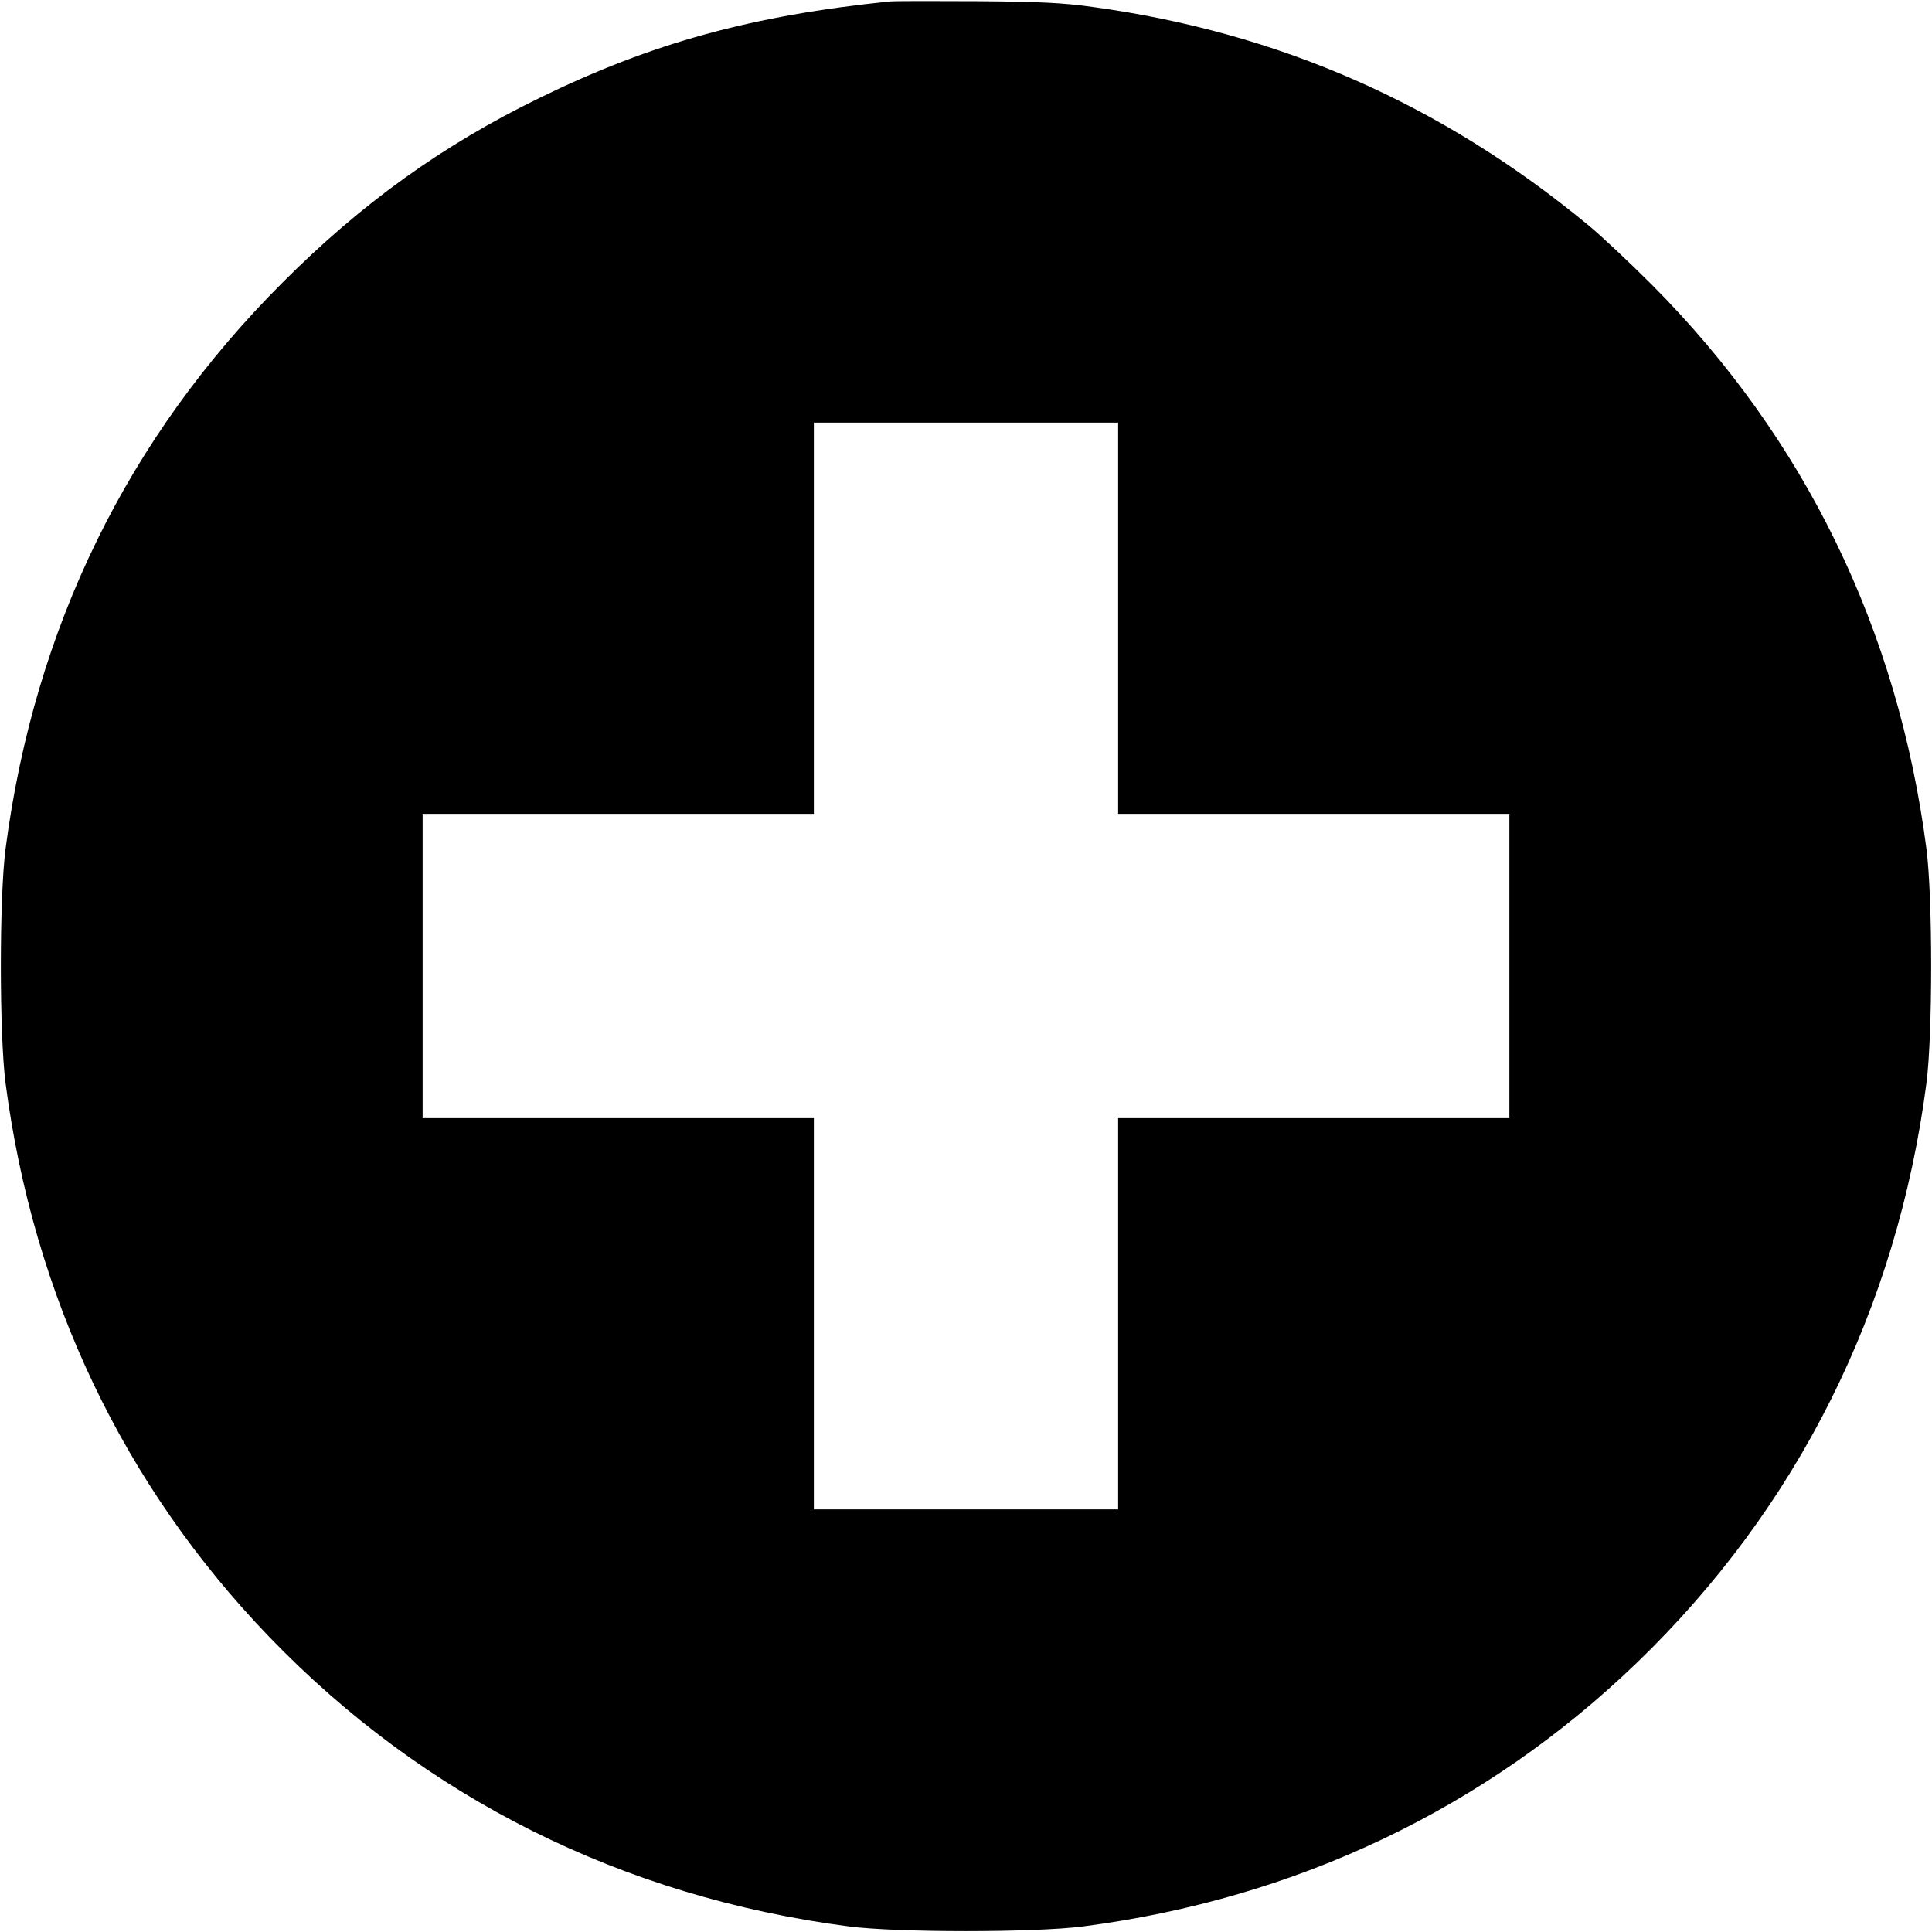
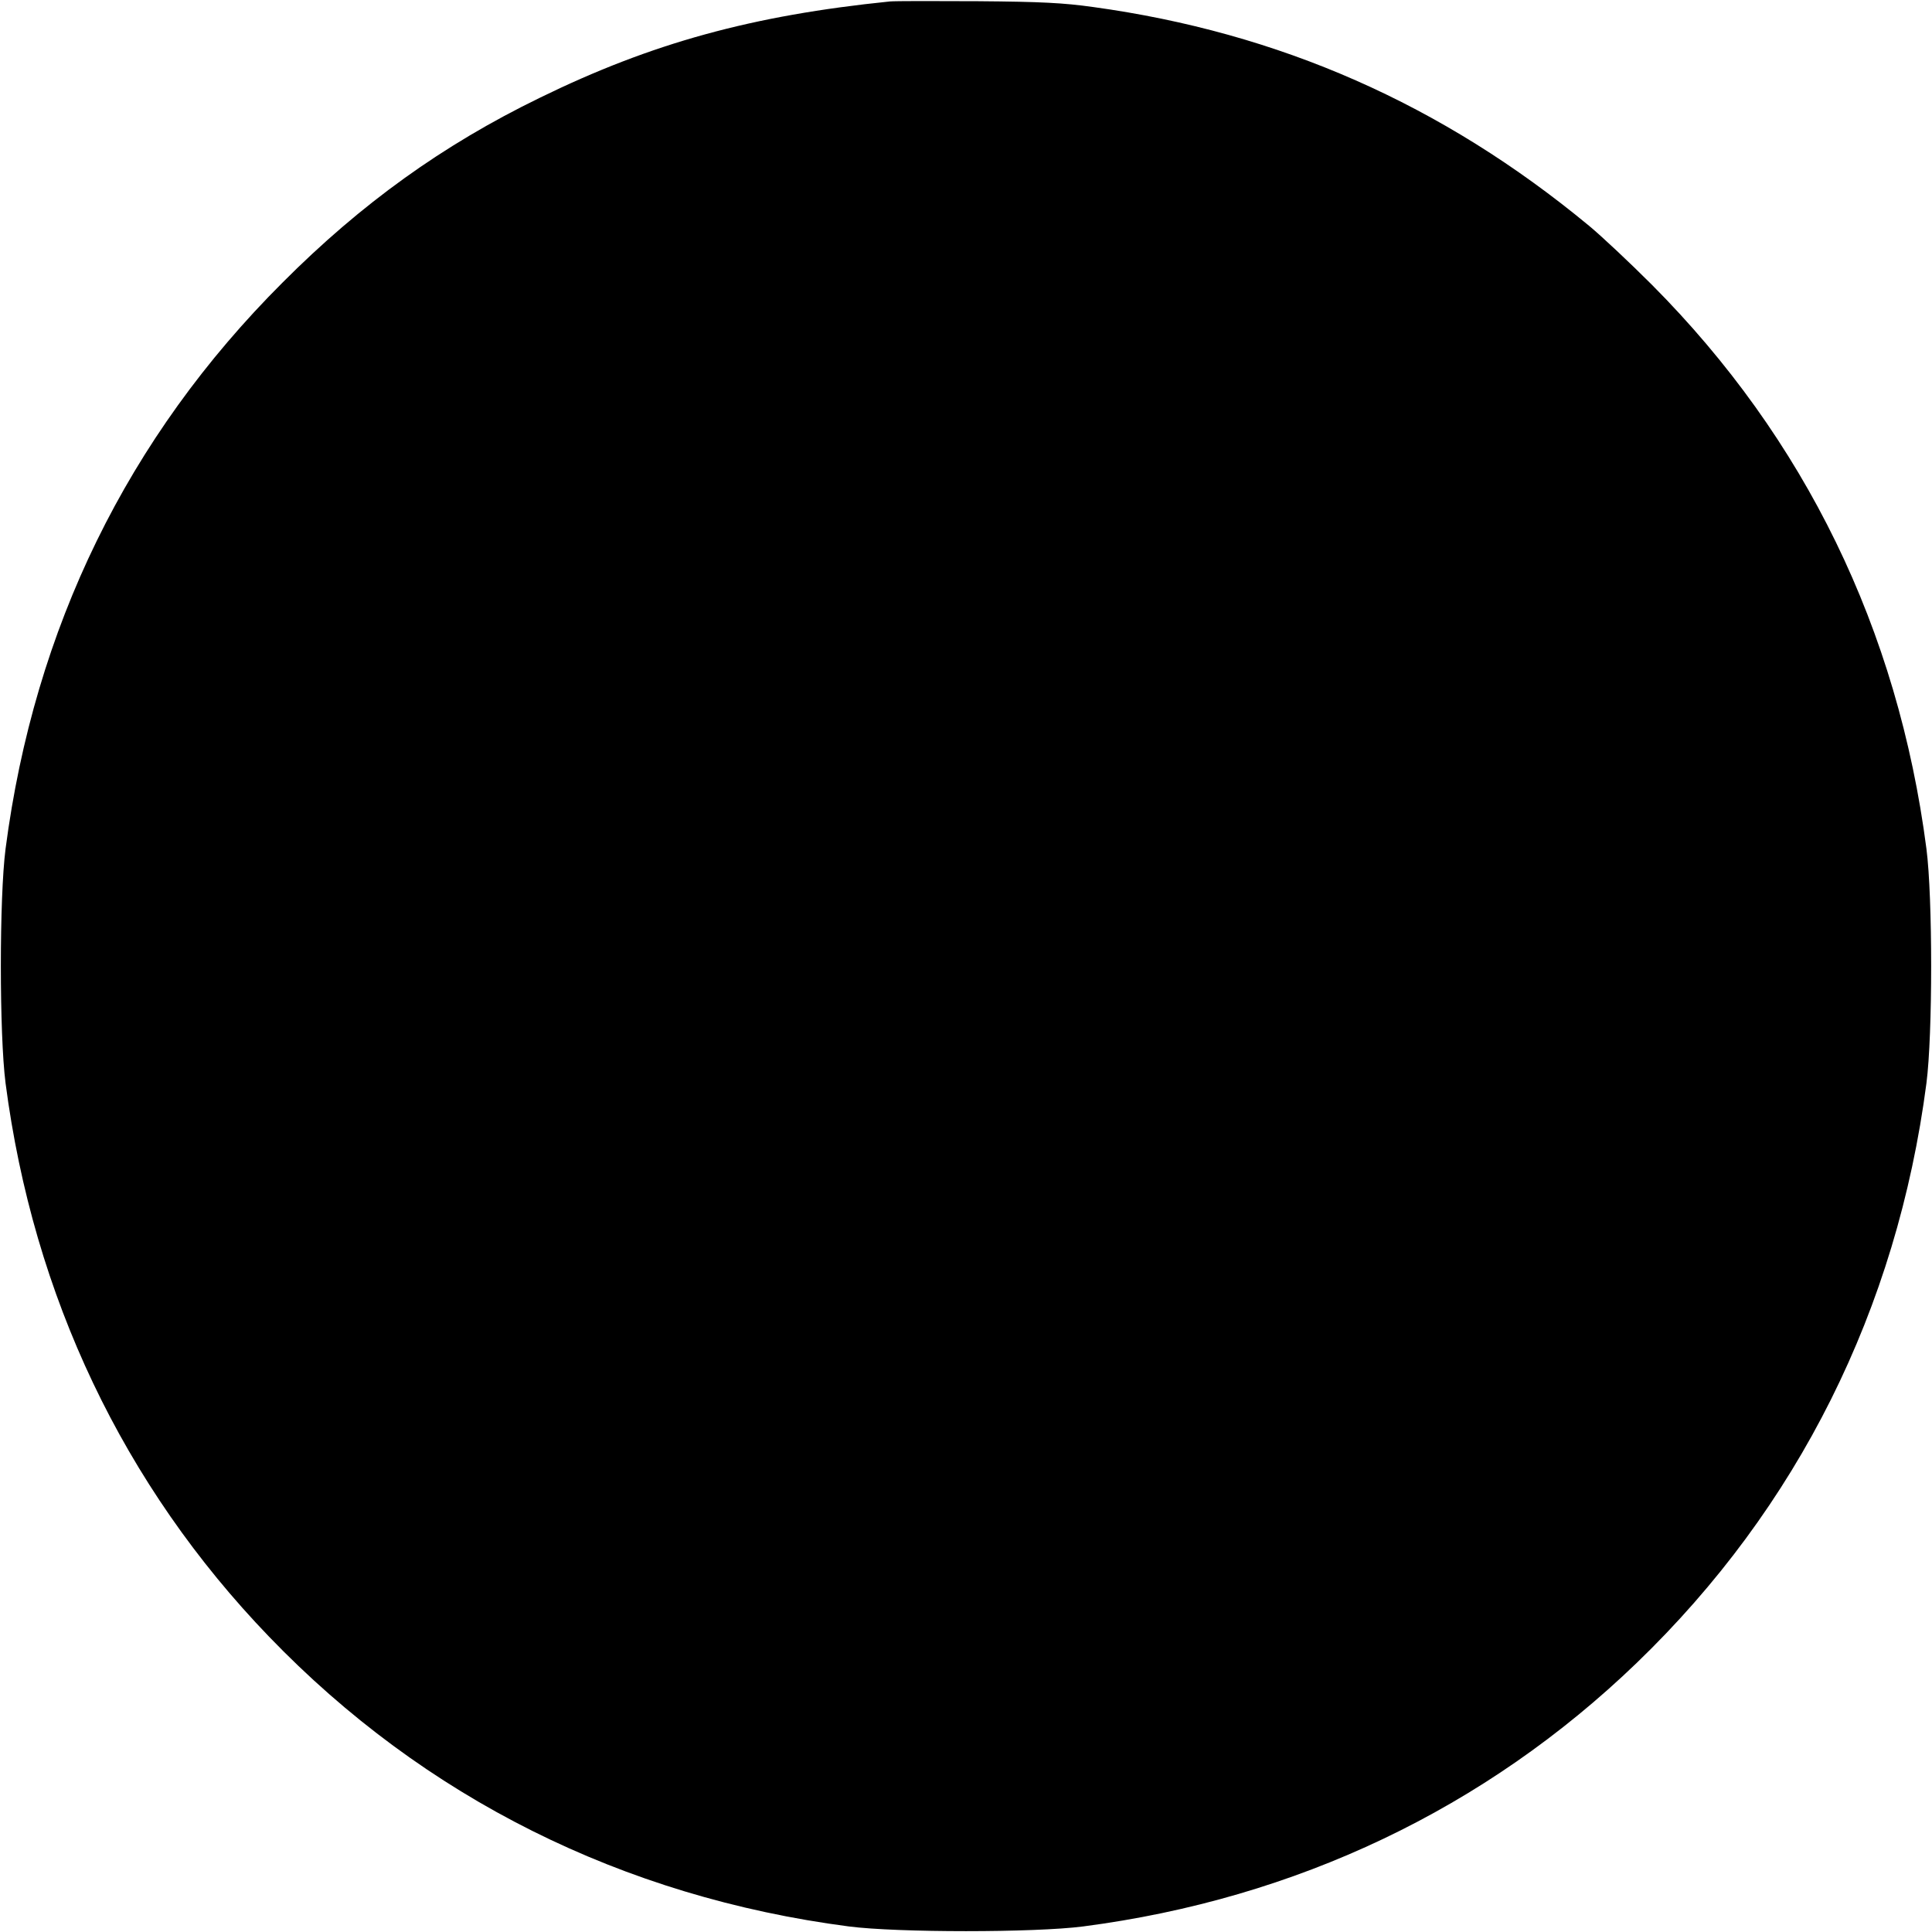
<svg xmlns="http://www.w3.org/2000/svg" version="1.0" width="800px" height="800px" viewBox="0 0 800 800" preserveAspectRatio="xMidYMid meet">
  <g transform="translate(0,800) scale(0.1,-0.1)" fill="#000000" stroke="none">
-     <path d="M3685 7994 c-570 -58 -986 -172 -1450 -399 -401 -195 -739 -438 -1065 -765 -642 -641 -1028 -1431 -1147 -2345 -26 -201 -26 -768 0 -970 115 -882 488 -1666 1091 -2292 642 -667 1465 -1078 2401 -1200 201 -26 769 -26 970 0 883 115 1666 488 2292 1091 667 643 1078 1465 1200 2401 26 201 26 769 0 970 -118 909 -503 1699 -1137 2336 -91 91 -208 201 -260 244 -609 504 -1283 800 -2054 906 -121 17 -215 22 -476 24 -179 1 -343 1 -365 -1z m945 -2554 l0 -810 810 0 810 0 0 -630 0 -630 -810 0 -810 0 0 -810 0 -810 -630 0 -630 0 0 810 0 810 -810 0 -810 0 0 630 0 630 810 0 810 0 0 810 0 810 630 0 630 0 0 -810z" />
+     <path d="M3685 7994 c-570 -58 -986 -172 -1450 -399 -401 -195 -739 -438 -1065 -765 -642 -641 -1028 -1431 -1147 -2345 -26 -201 -26 -768 0 -970 115 -882 488 -1666 1091 -2292 642 -667 1465 -1078 2401 -1200 201 -26 769 -26 970 0 883 115 1666 488 2292 1091 667 643 1078 1465 1200 2401 26 201 26 769 0 970 -118 909 -503 1699 -1137 2336 -91 91 -208 201 -260 244 -609 504 -1283 800 -2054 906 -121 17 -215 22 -476 24 -179 1 -343 1 -365 -1z m945 -2554 z" />
  </g>
</svg>